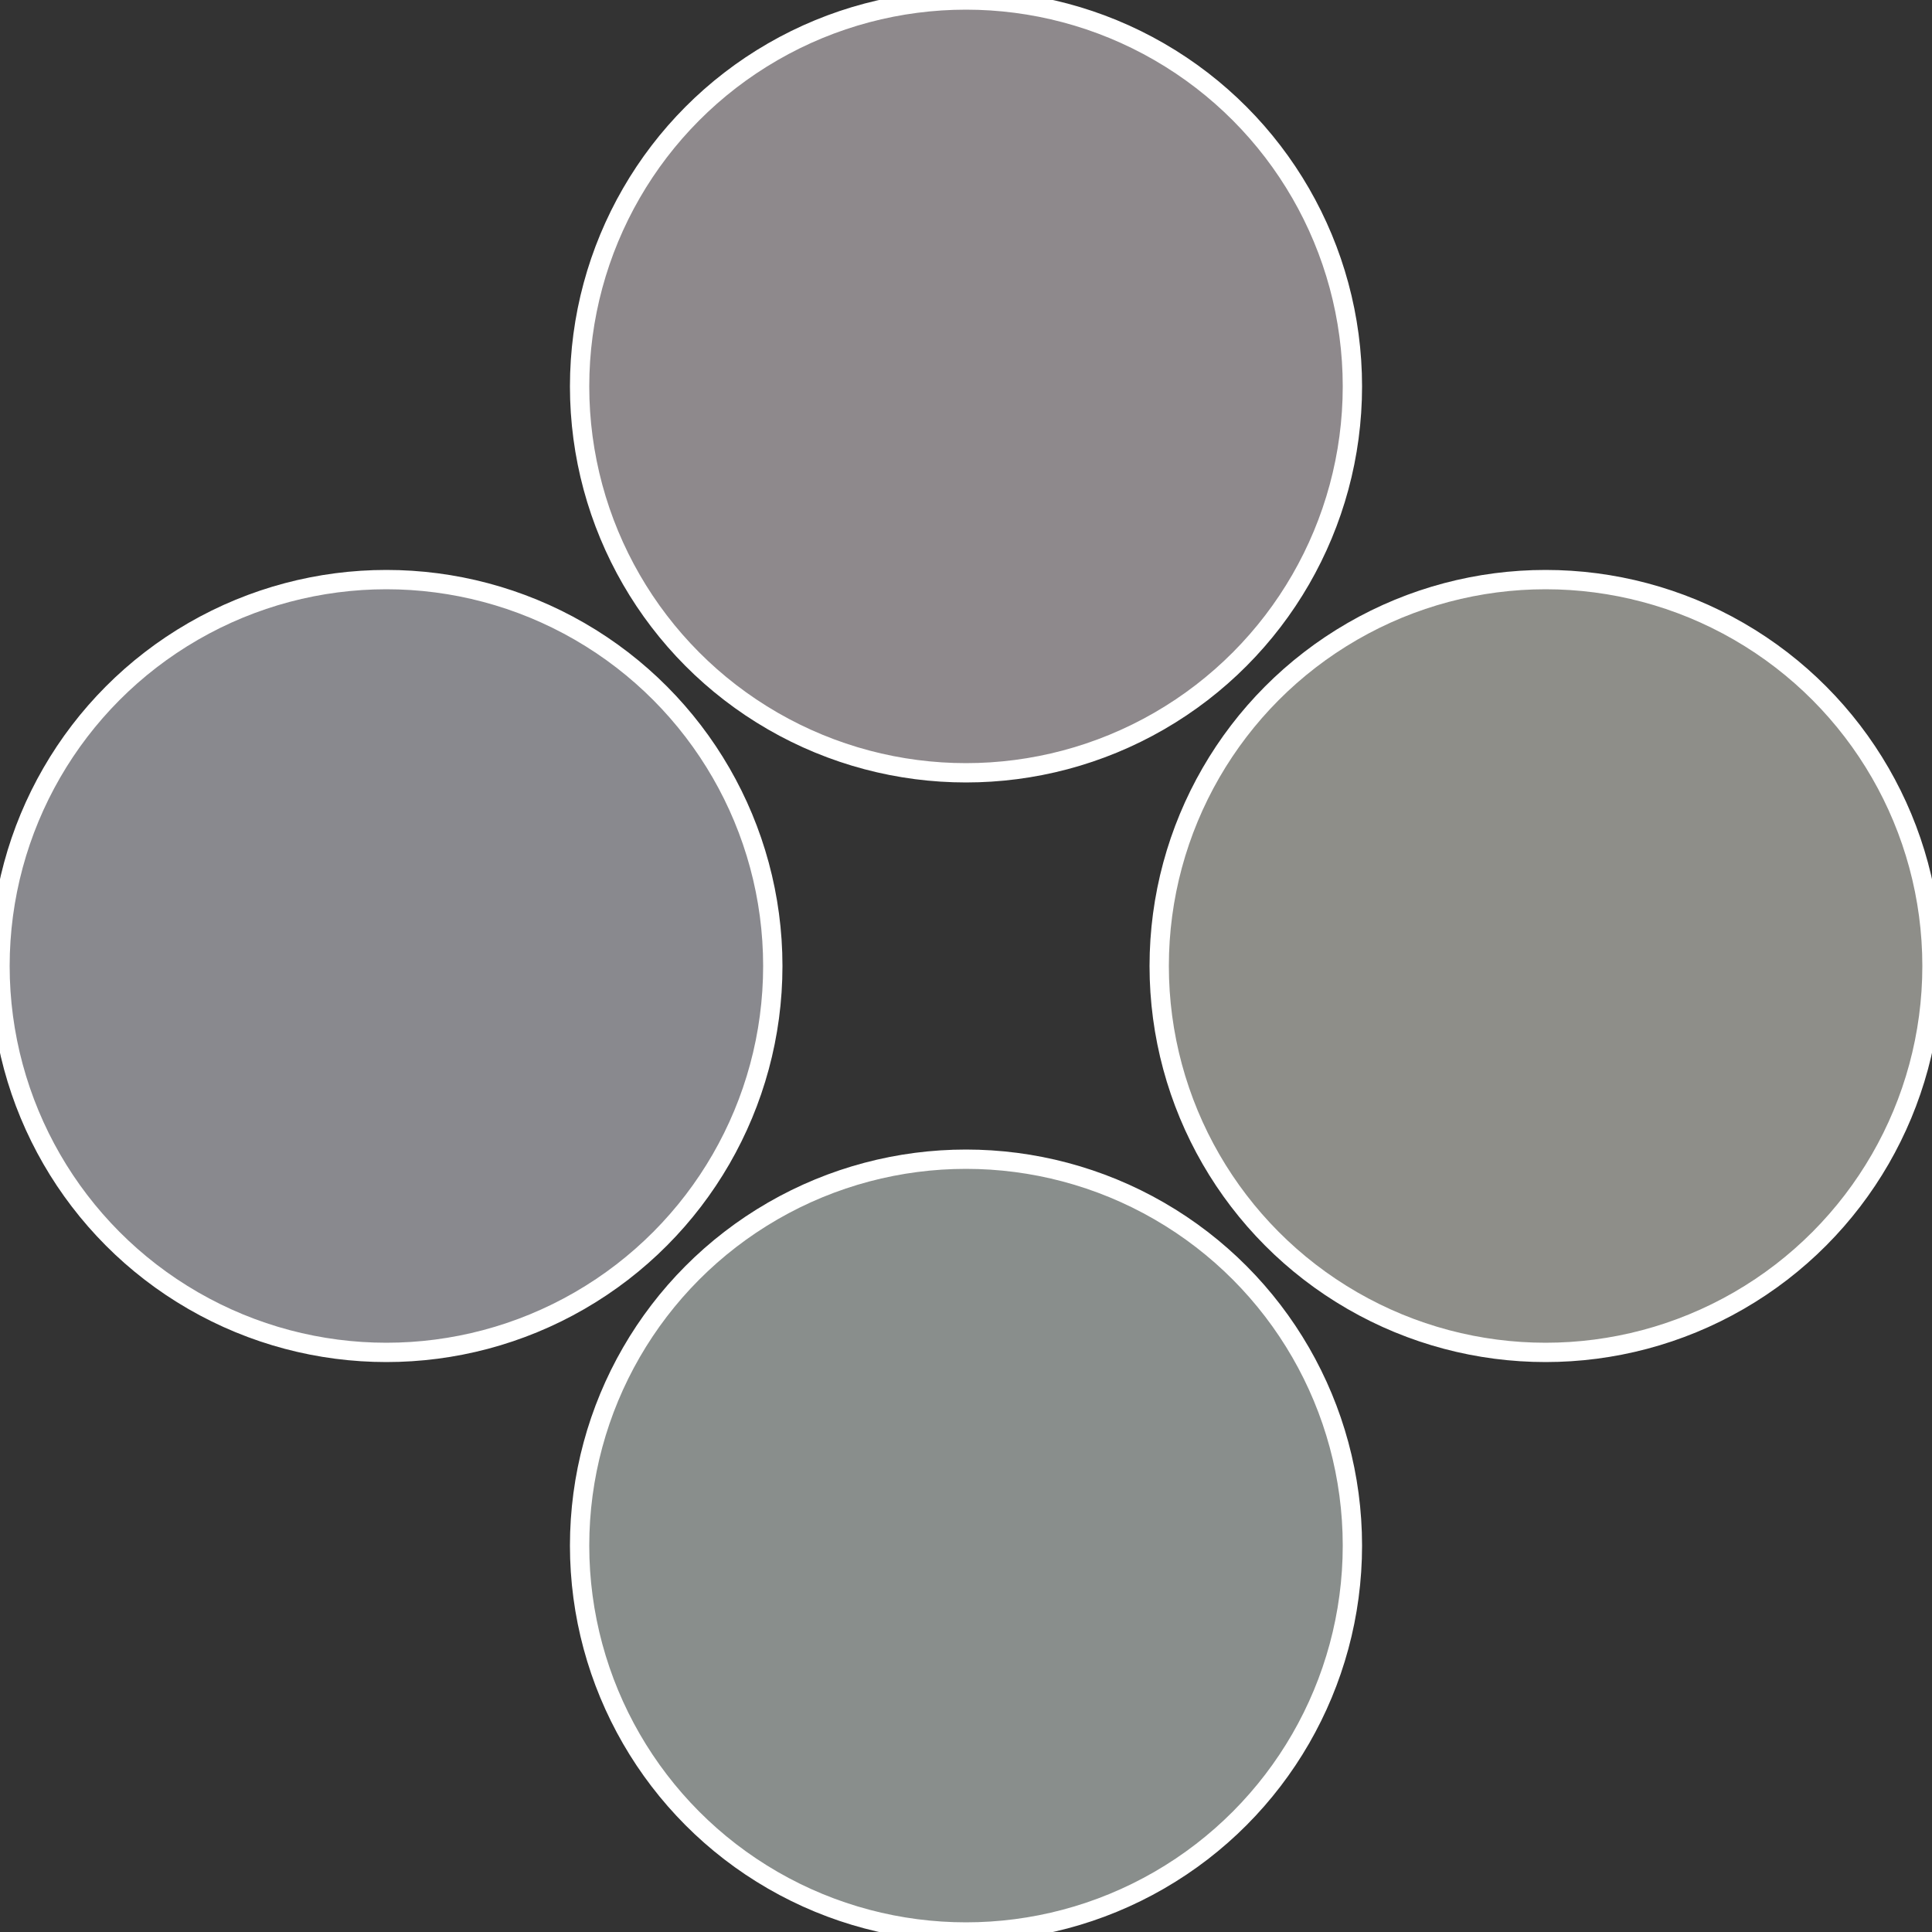
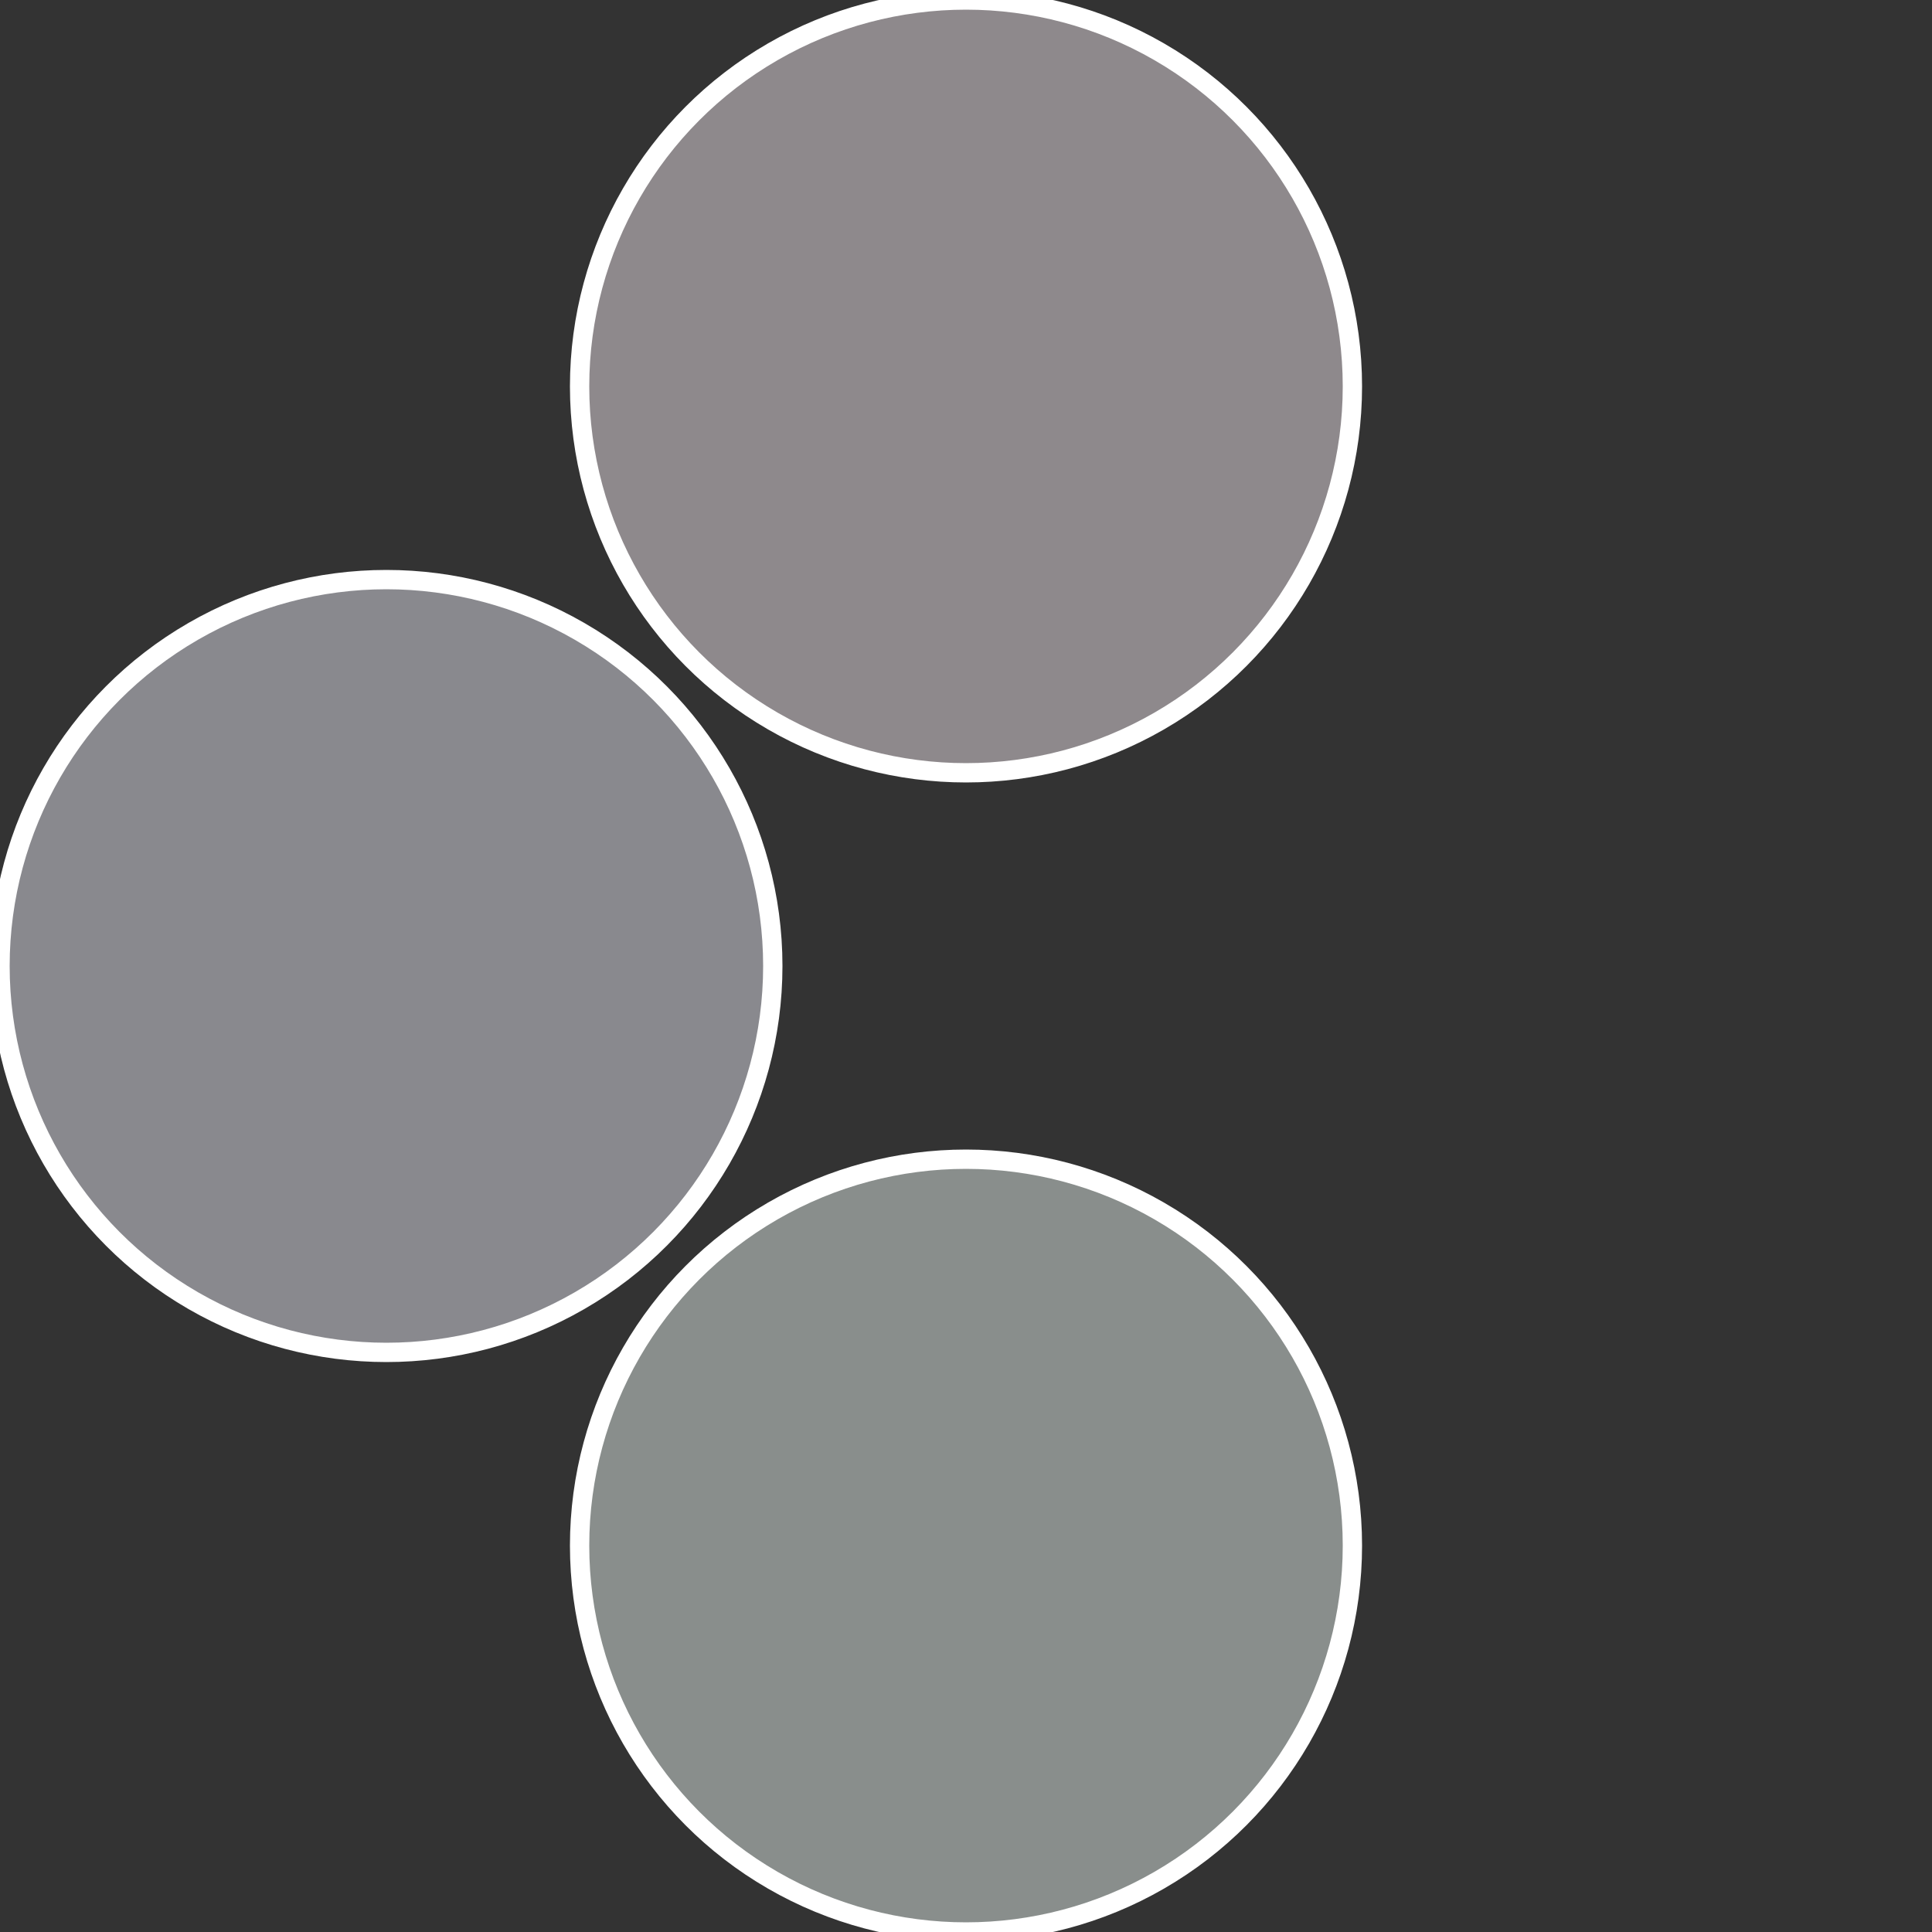
<svg xmlns="http://www.w3.org/2000/svg" width="500" height="500" viewBox="-1 -1 2 2">
  <rect x="-1" y="-1" width="2" height="2" fill="#333333" stroke="none" />
-   <circle cx="0.6" cy="0" r="0.4" fill="#8e8e89" stroke="#fff" stroke-width="1%" />
  <circle cx="3.6739403974421E-17" cy="0.6" r="0.4" fill="#898e8c" stroke="#fff" stroke-width="1%" />
  <circle cx="-0.6" cy="7.3478807948841E-17" r="0.4" fill="#89898e" stroke="#fff" stroke-width="1%" />
  <circle cx="-1.1021821192326E-16" cy="-0.6" r="0.4" fill="#8e898c" stroke="#fff" stroke-width="1%" />
</svg>